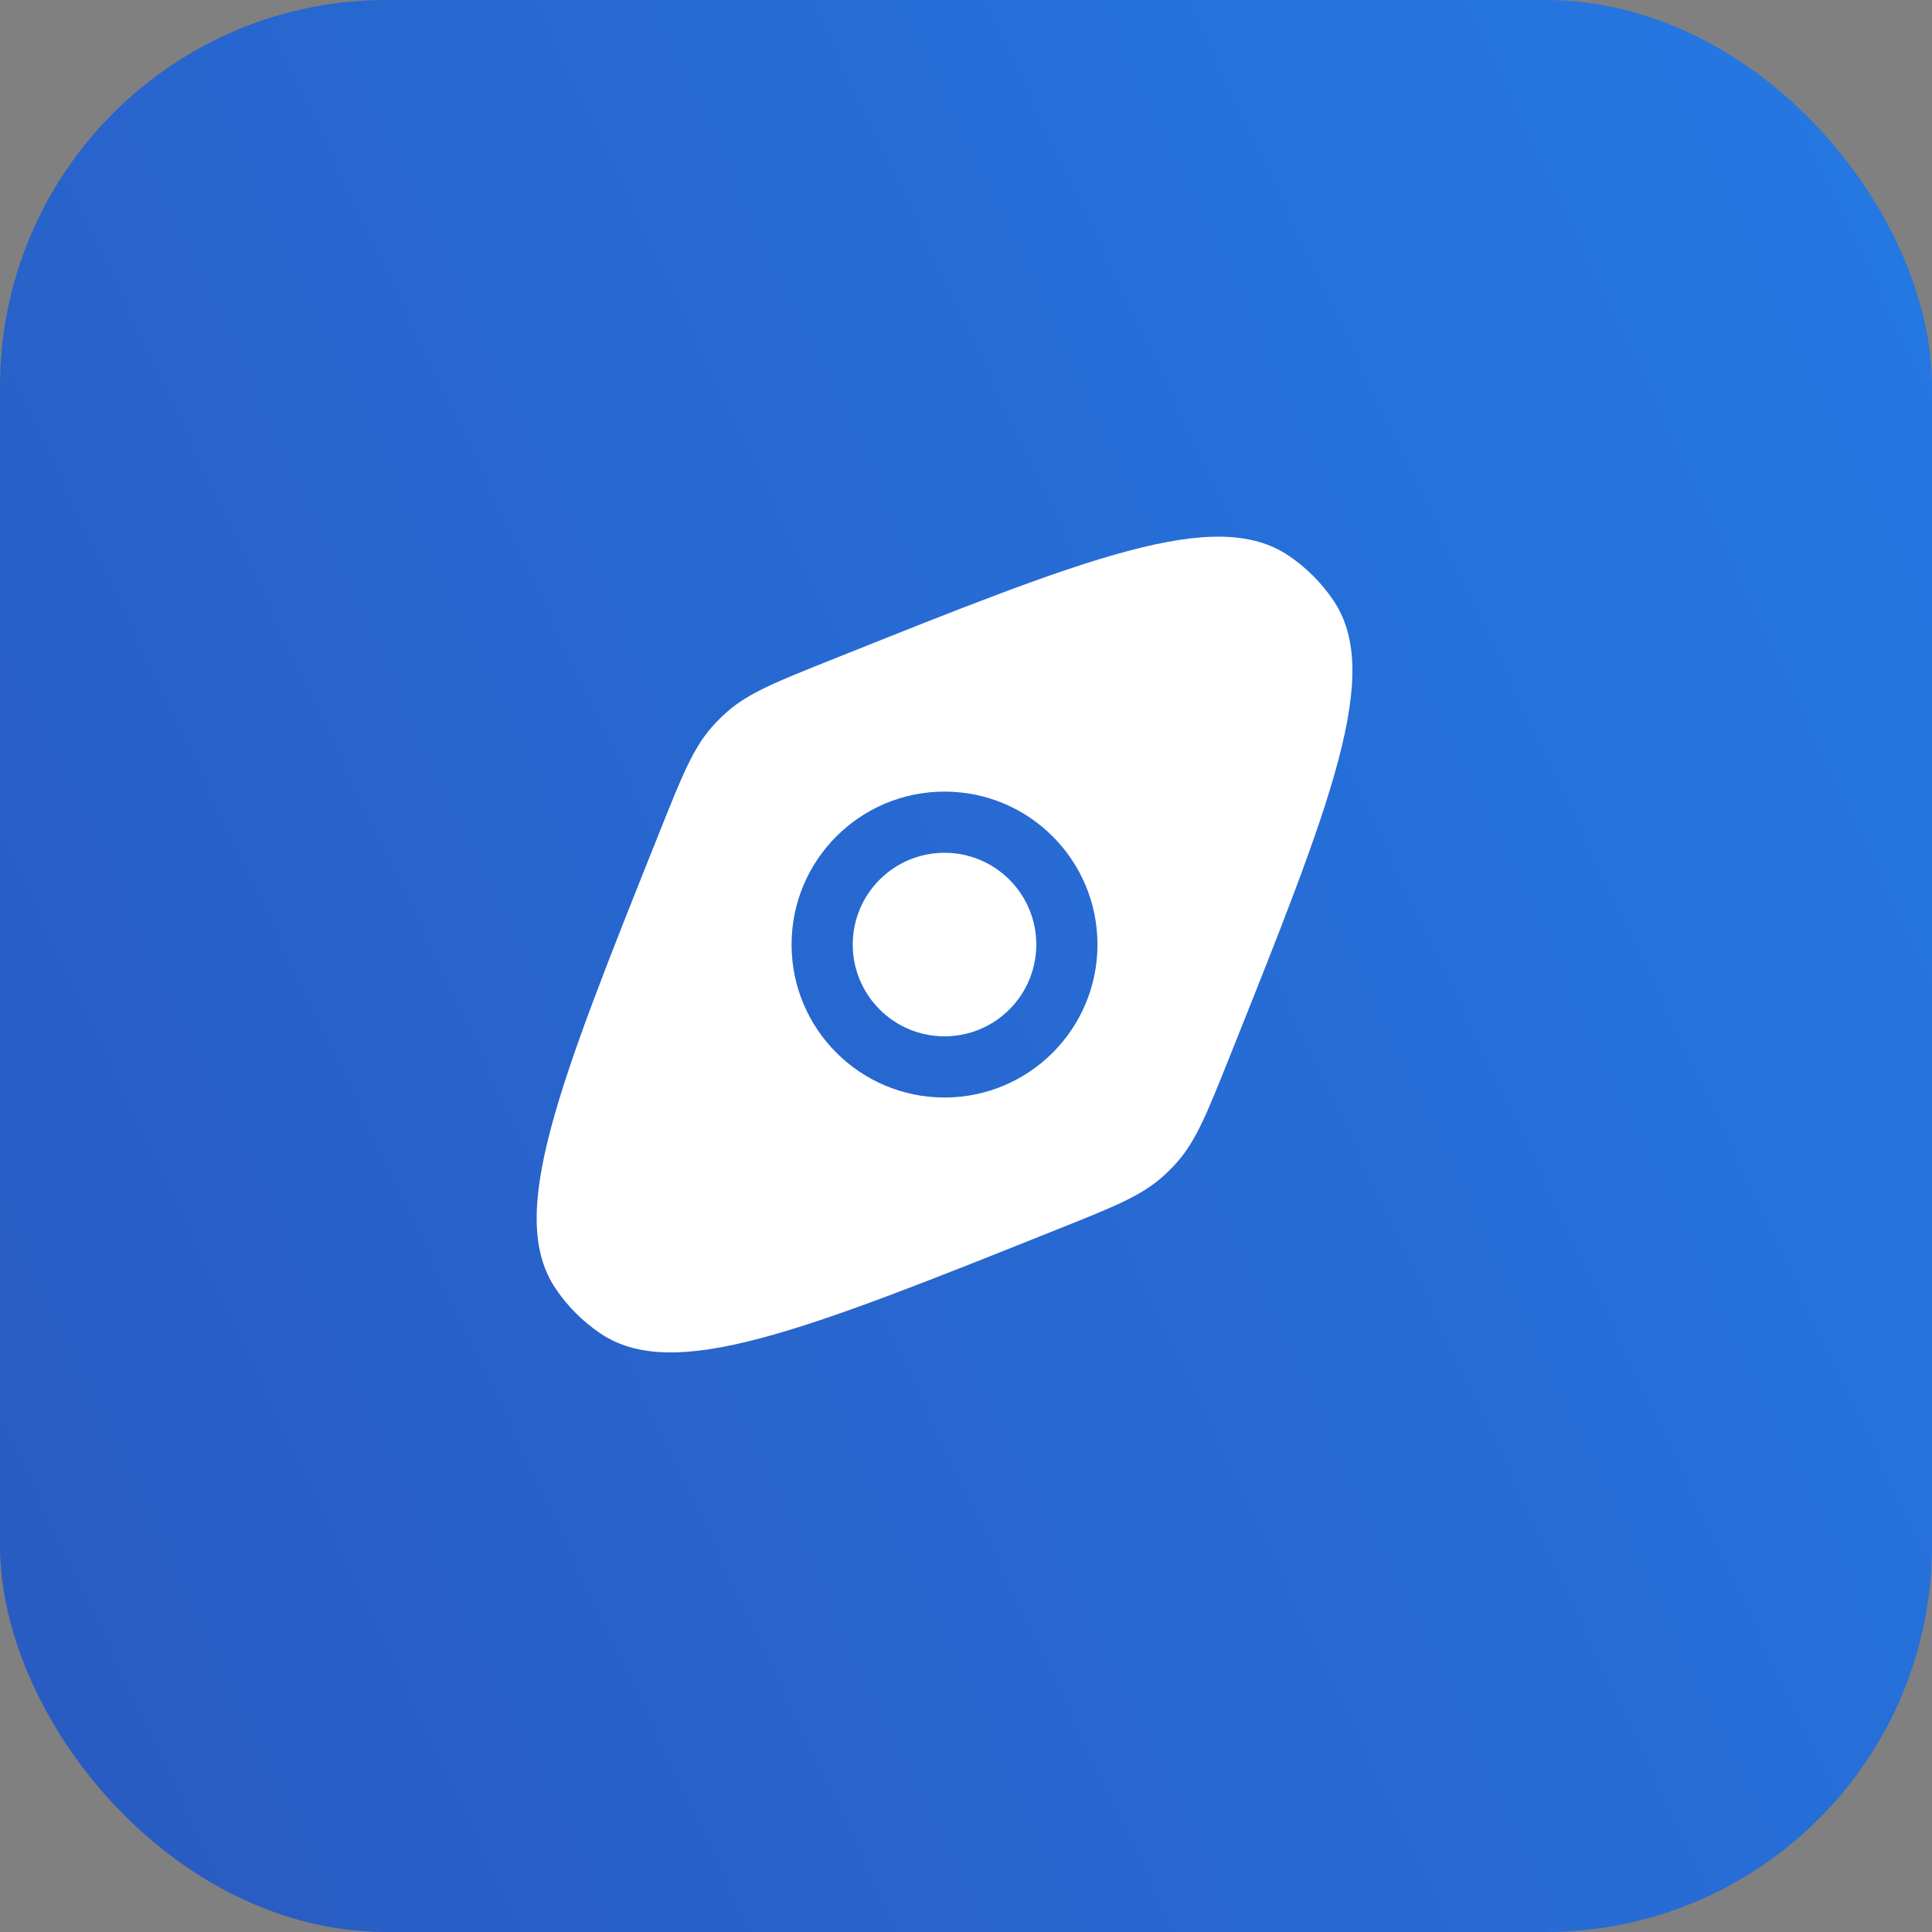
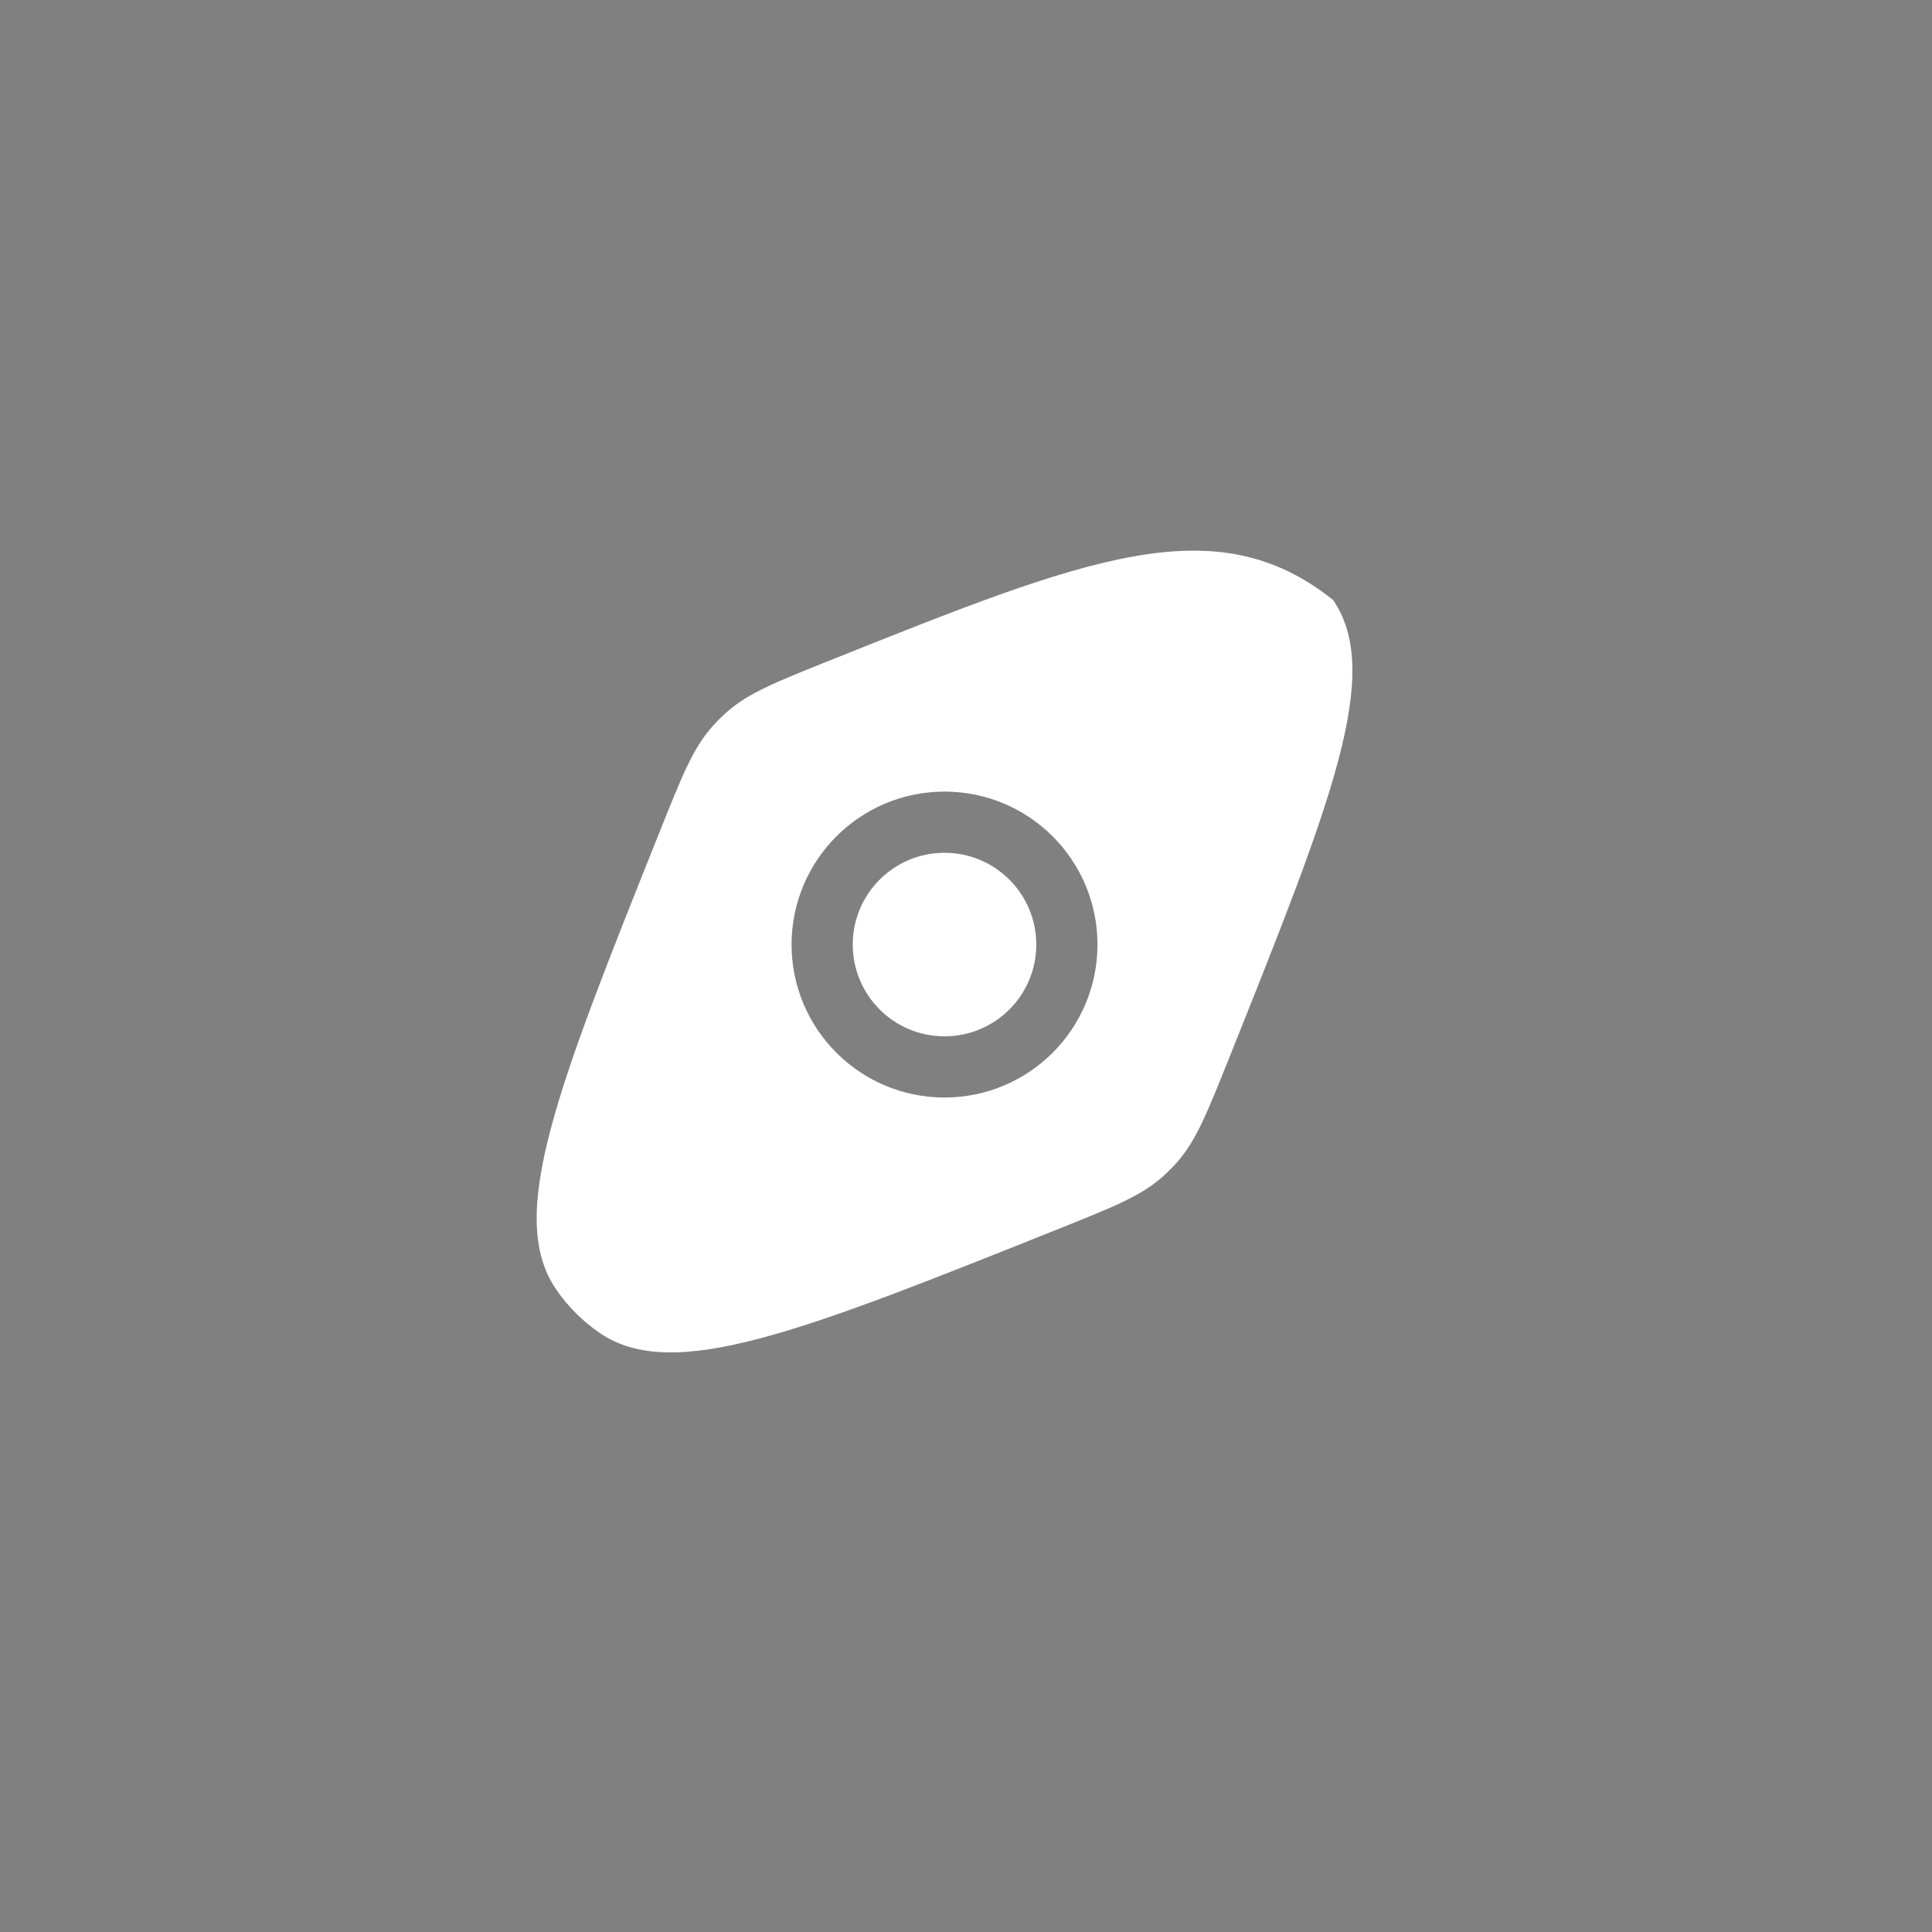
<svg xmlns="http://www.w3.org/2000/svg" width="60" height="60" viewBox="0 0 60 60" fill="none">
  <rect x="0" y="0" width="60" height="60" fill="#808080" stroke="none" />
-   <rect width="60" height="60" rx="12" fill="url(#paint0_linear_50_2786)" />
-   <path fill-rule="evenodd" clip-rule="evenodd" d="M18.636 41.404C20.912 42.95 24.897 41.356 32.867 38.168C34.567 37.488 35.417 37.148 36.084 36.563C36.254 36.414 36.414 36.254 36.563 36.084C37.148 35.417 37.488 34.568 38.168 32.867C41.356 24.897 42.95 20.912 41.403 18.636C41.036 18.096 40.571 17.631 40.031 17.264C37.755 15.717 33.77 17.311 25.8 20.499C24.1 21.179 23.25 21.519 22.583 22.104C22.413 22.253 22.253 22.413 22.104 22.583C21.519 23.25 21.179 24.1 20.499 25.8C17.311 33.77 15.717 37.755 17.264 40.032C17.63 40.571 18.096 41.037 18.636 41.404ZM24.583 29.334C24.583 26.71 26.71 24.584 29.333 24.584C31.957 24.584 34.083 26.71 34.083 29.334C34.083 31.957 31.957 34.084 29.333 34.084C26.71 34.084 24.583 31.957 24.583 29.334ZM26.483 29.334C26.483 27.76 27.759 26.484 29.333 26.484C30.907 26.484 32.183 27.76 32.183 29.334C32.183 30.908 30.907 32.184 29.333 32.184C27.759 32.184 26.483 30.908 26.483 29.334Z" fill="white" />
+   <path fill-rule="evenodd" clip-rule="evenodd" d="M18.636 41.404C20.912 42.95 24.897 41.356 32.867 38.168C34.567 37.488 35.417 37.148 36.084 36.563C36.254 36.414 36.414 36.254 36.563 36.084C37.148 35.417 37.488 34.568 38.168 32.867C41.356 24.897 42.95 20.912 41.403 18.636C37.755 15.717 33.77 17.311 25.8 20.499C24.1 21.179 23.25 21.519 22.583 22.104C22.413 22.253 22.253 22.413 22.104 22.583C21.519 23.25 21.179 24.1 20.499 25.8C17.311 33.77 15.717 37.755 17.264 40.032C17.63 40.571 18.096 41.037 18.636 41.404ZM24.583 29.334C24.583 26.71 26.71 24.584 29.333 24.584C31.957 24.584 34.083 26.71 34.083 29.334C34.083 31.957 31.957 34.084 29.333 34.084C26.71 34.084 24.583 31.957 24.583 29.334ZM26.483 29.334C26.483 27.76 27.759 26.484 29.333 26.484C30.907 26.484 32.183 27.76 32.183 29.334C32.183 30.908 30.907 32.184 29.333 32.184C27.759 32.184 26.483 30.908 26.483 29.334Z" fill="white" />
  <defs>
    <linearGradient id="paint0_linear_50_2786" x1="-101.25" y1="97.5" x2="125.831" y2="-10.207" gradientUnits="userSpaceOnUse">
      <stop stop-color="#2E3192" />
      <stop offset="0.097" stop-color="#2D3A9C" />
      <stop offset="1" stop-color="#2291FF" />
    </linearGradient>
  </defs>
</svg>